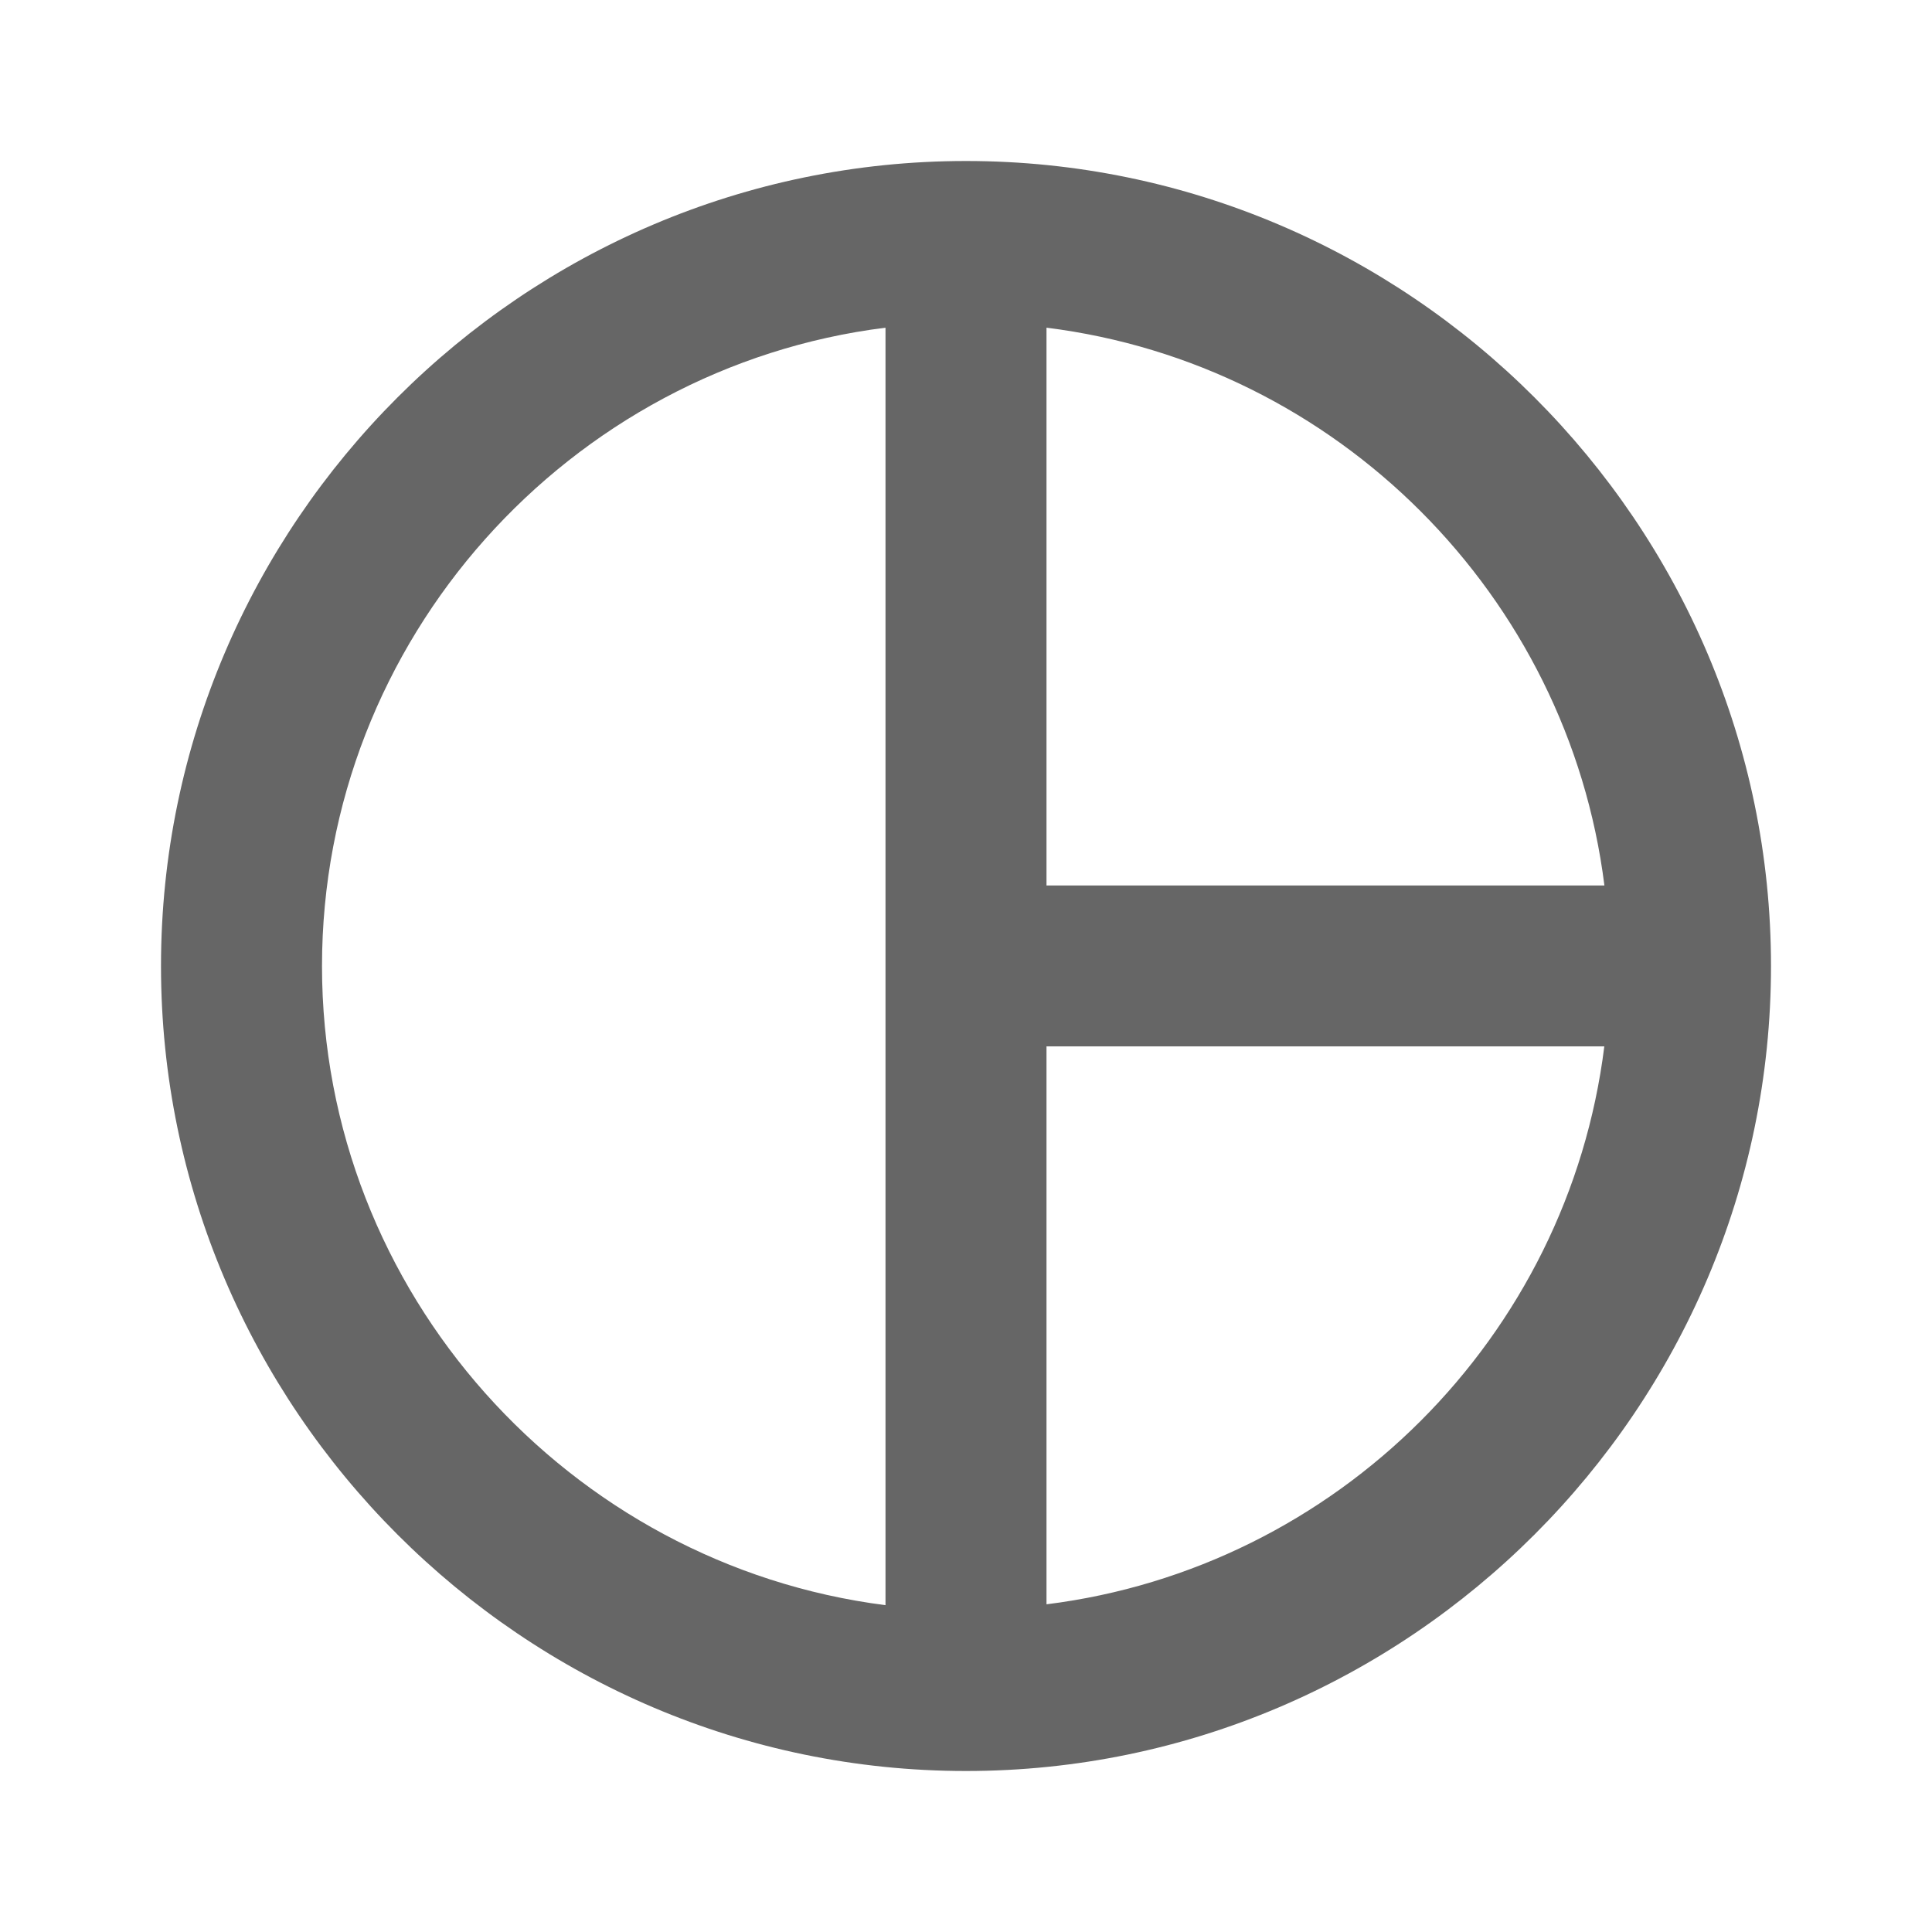
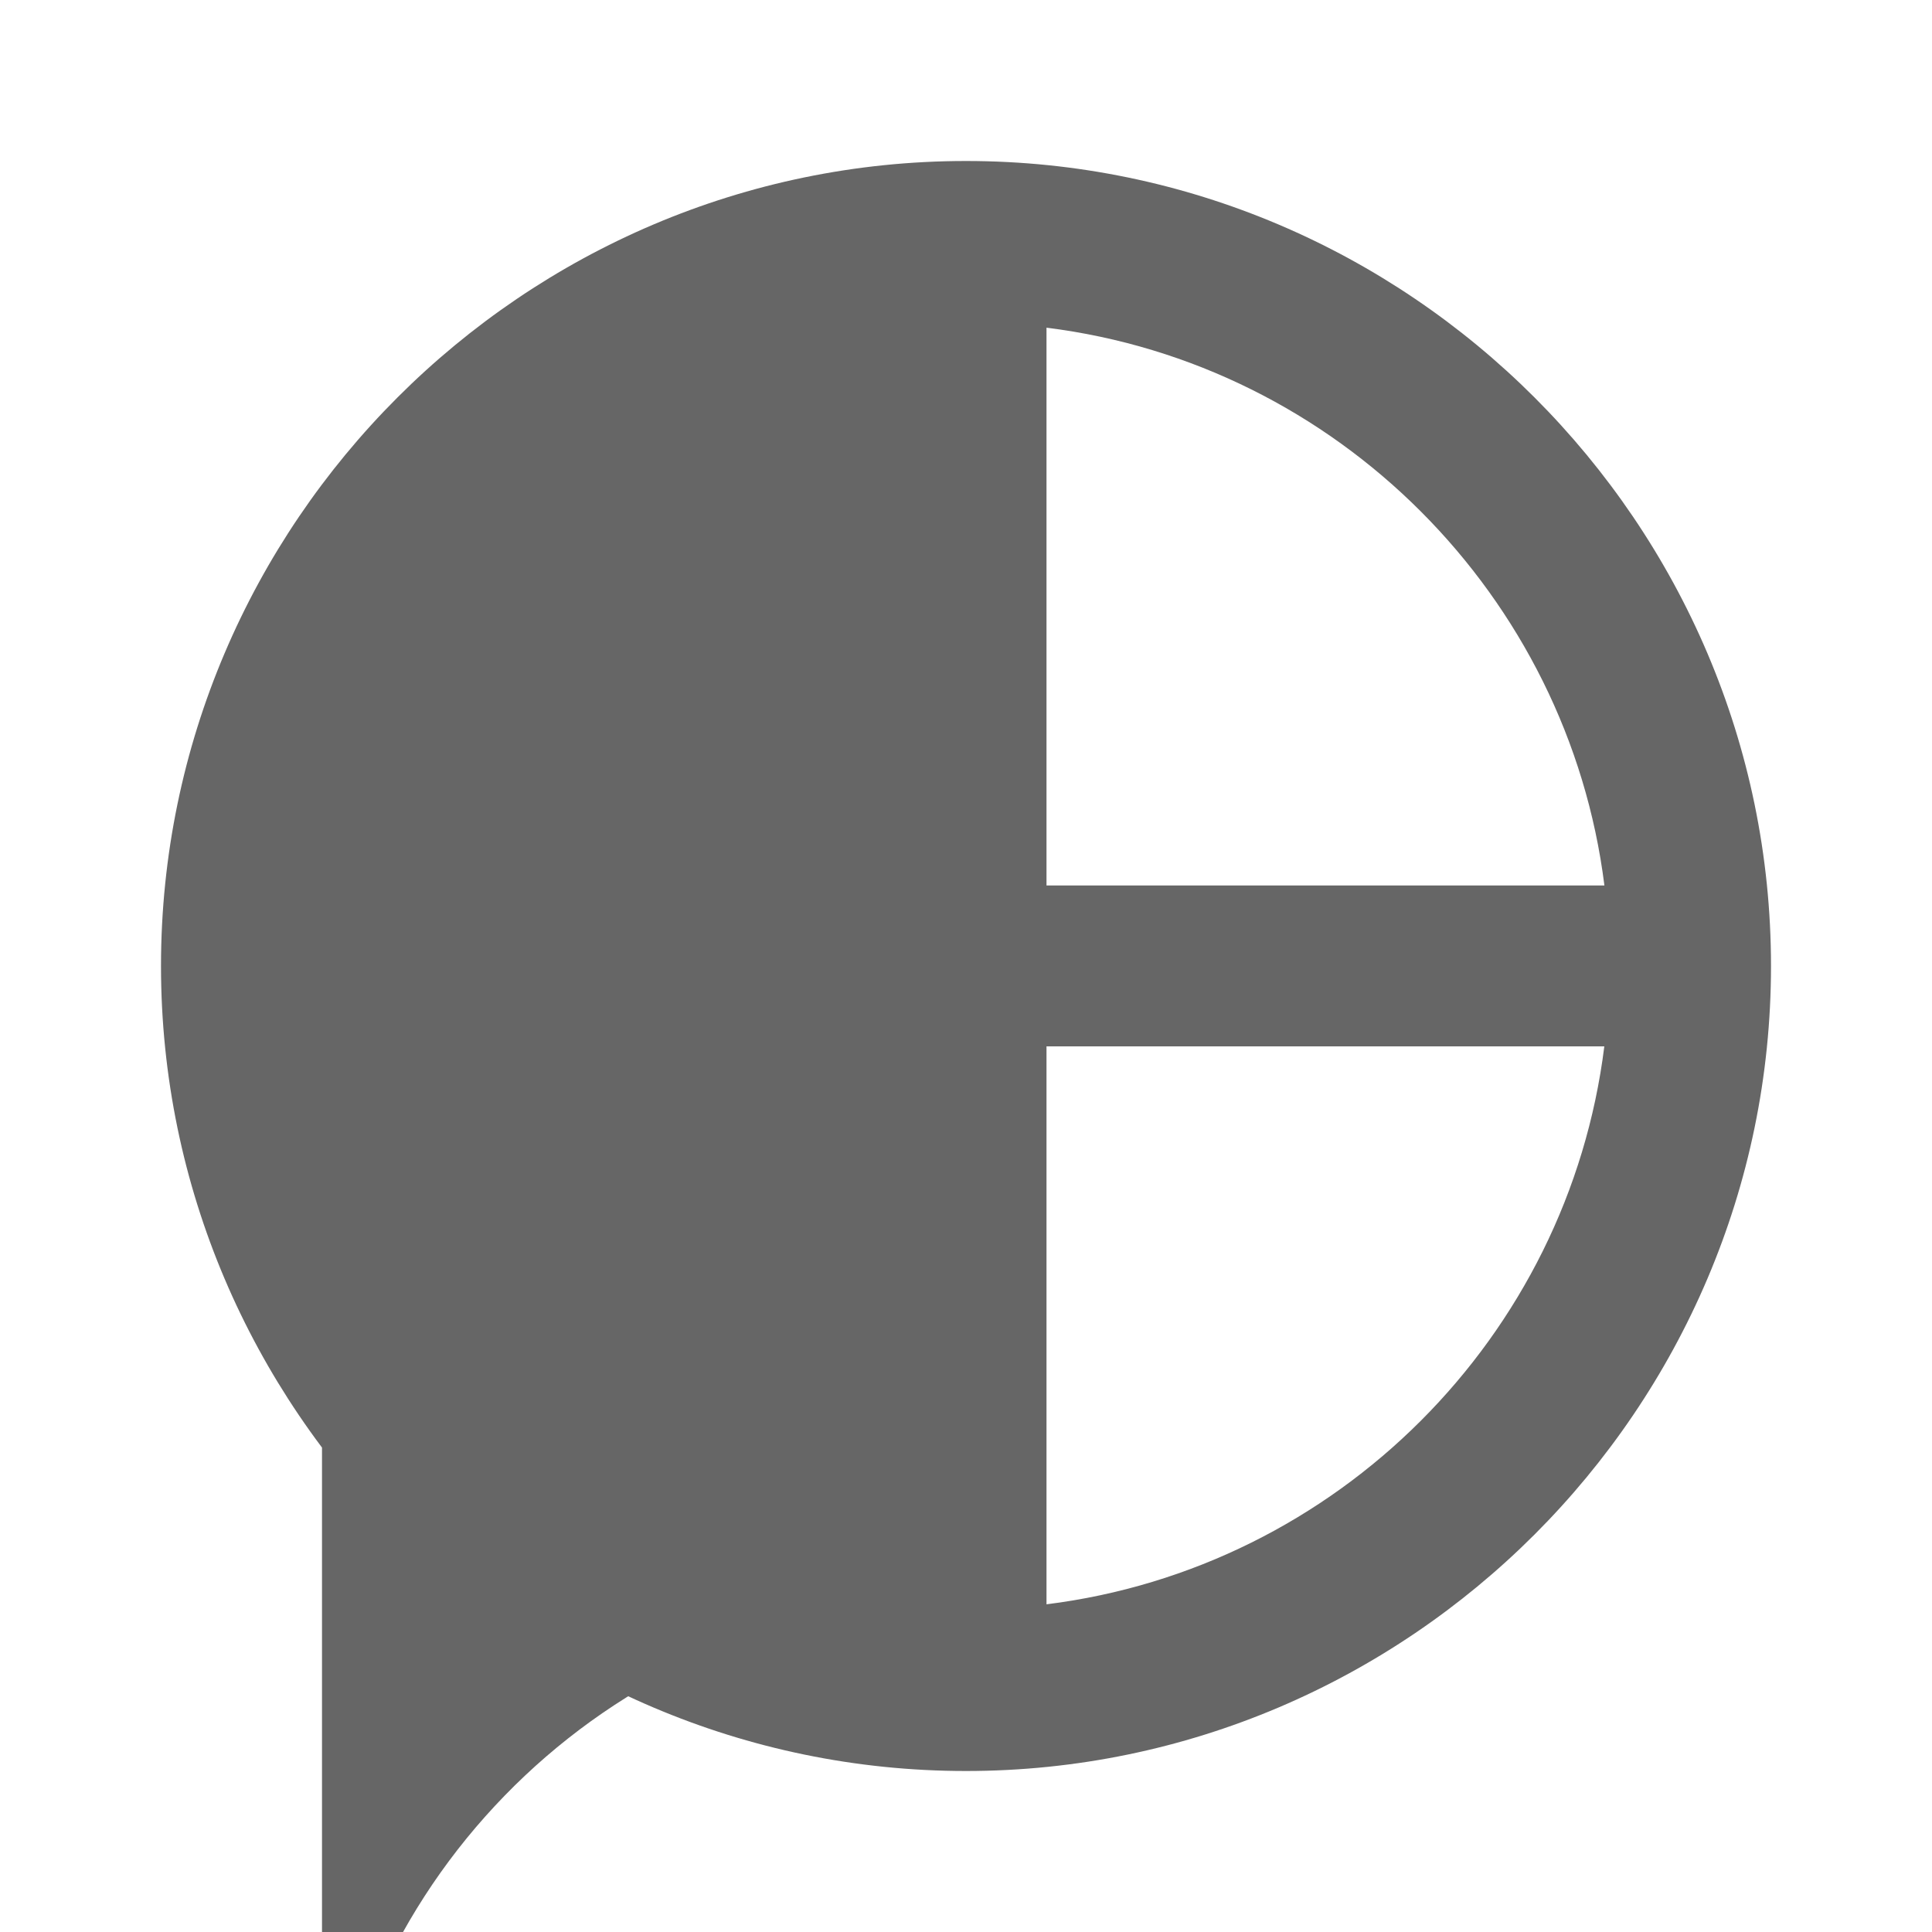
<svg xmlns="http://www.w3.org/2000/svg" version="1.1" width="18" height="18" viewBox="0 0 18 18">
  <title>pie-chart-outline-outlined</title>
-   <path opacity="0.6" fill="#000" d="M1.5 9c0-4.125 3.375-7.5 7.5-7.5s7.5 3.375 7.5 7.5c0 4.125-3.375 7.5-7.5 7.5s-7.5-3.375-7.5-7.5zM14.948 8.25c-0.338-2.7-2.49-4.86-5.198-5.197v5.197h5.198zM3 9c0 3.045 2.303 5.58 5.25 5.955v-11.902c-2.947 0.368-5.25 2.903-5.25 5.948zM9.75 9.75v5.197c2.708-0.338 4.86-2.49 5.197-5.198h-5.198z" />
+   <path opacity="0.6" fill="#000" d="M1.5 9c0-4.125 3.375-7.5 7.5-7.5s7.5 3.375 7.5 7.5c0 4.125-3.375 7.5-7.5 7.5s-7.5-3.375-7.5-7.5zM14.948 8.25c-0.338-2.7-2.49-4.86-5.198-5.197v5.197h5.198zM3 9c0 3.045 2.303 5.58 5.25 5.955c-2.947 0.368-5.25 2.903-5.25 5.948zM9.75 9.75v5.197c2.708-0.338 4.86-2.49 5.197-5.198h-5.198z" />
</svg>